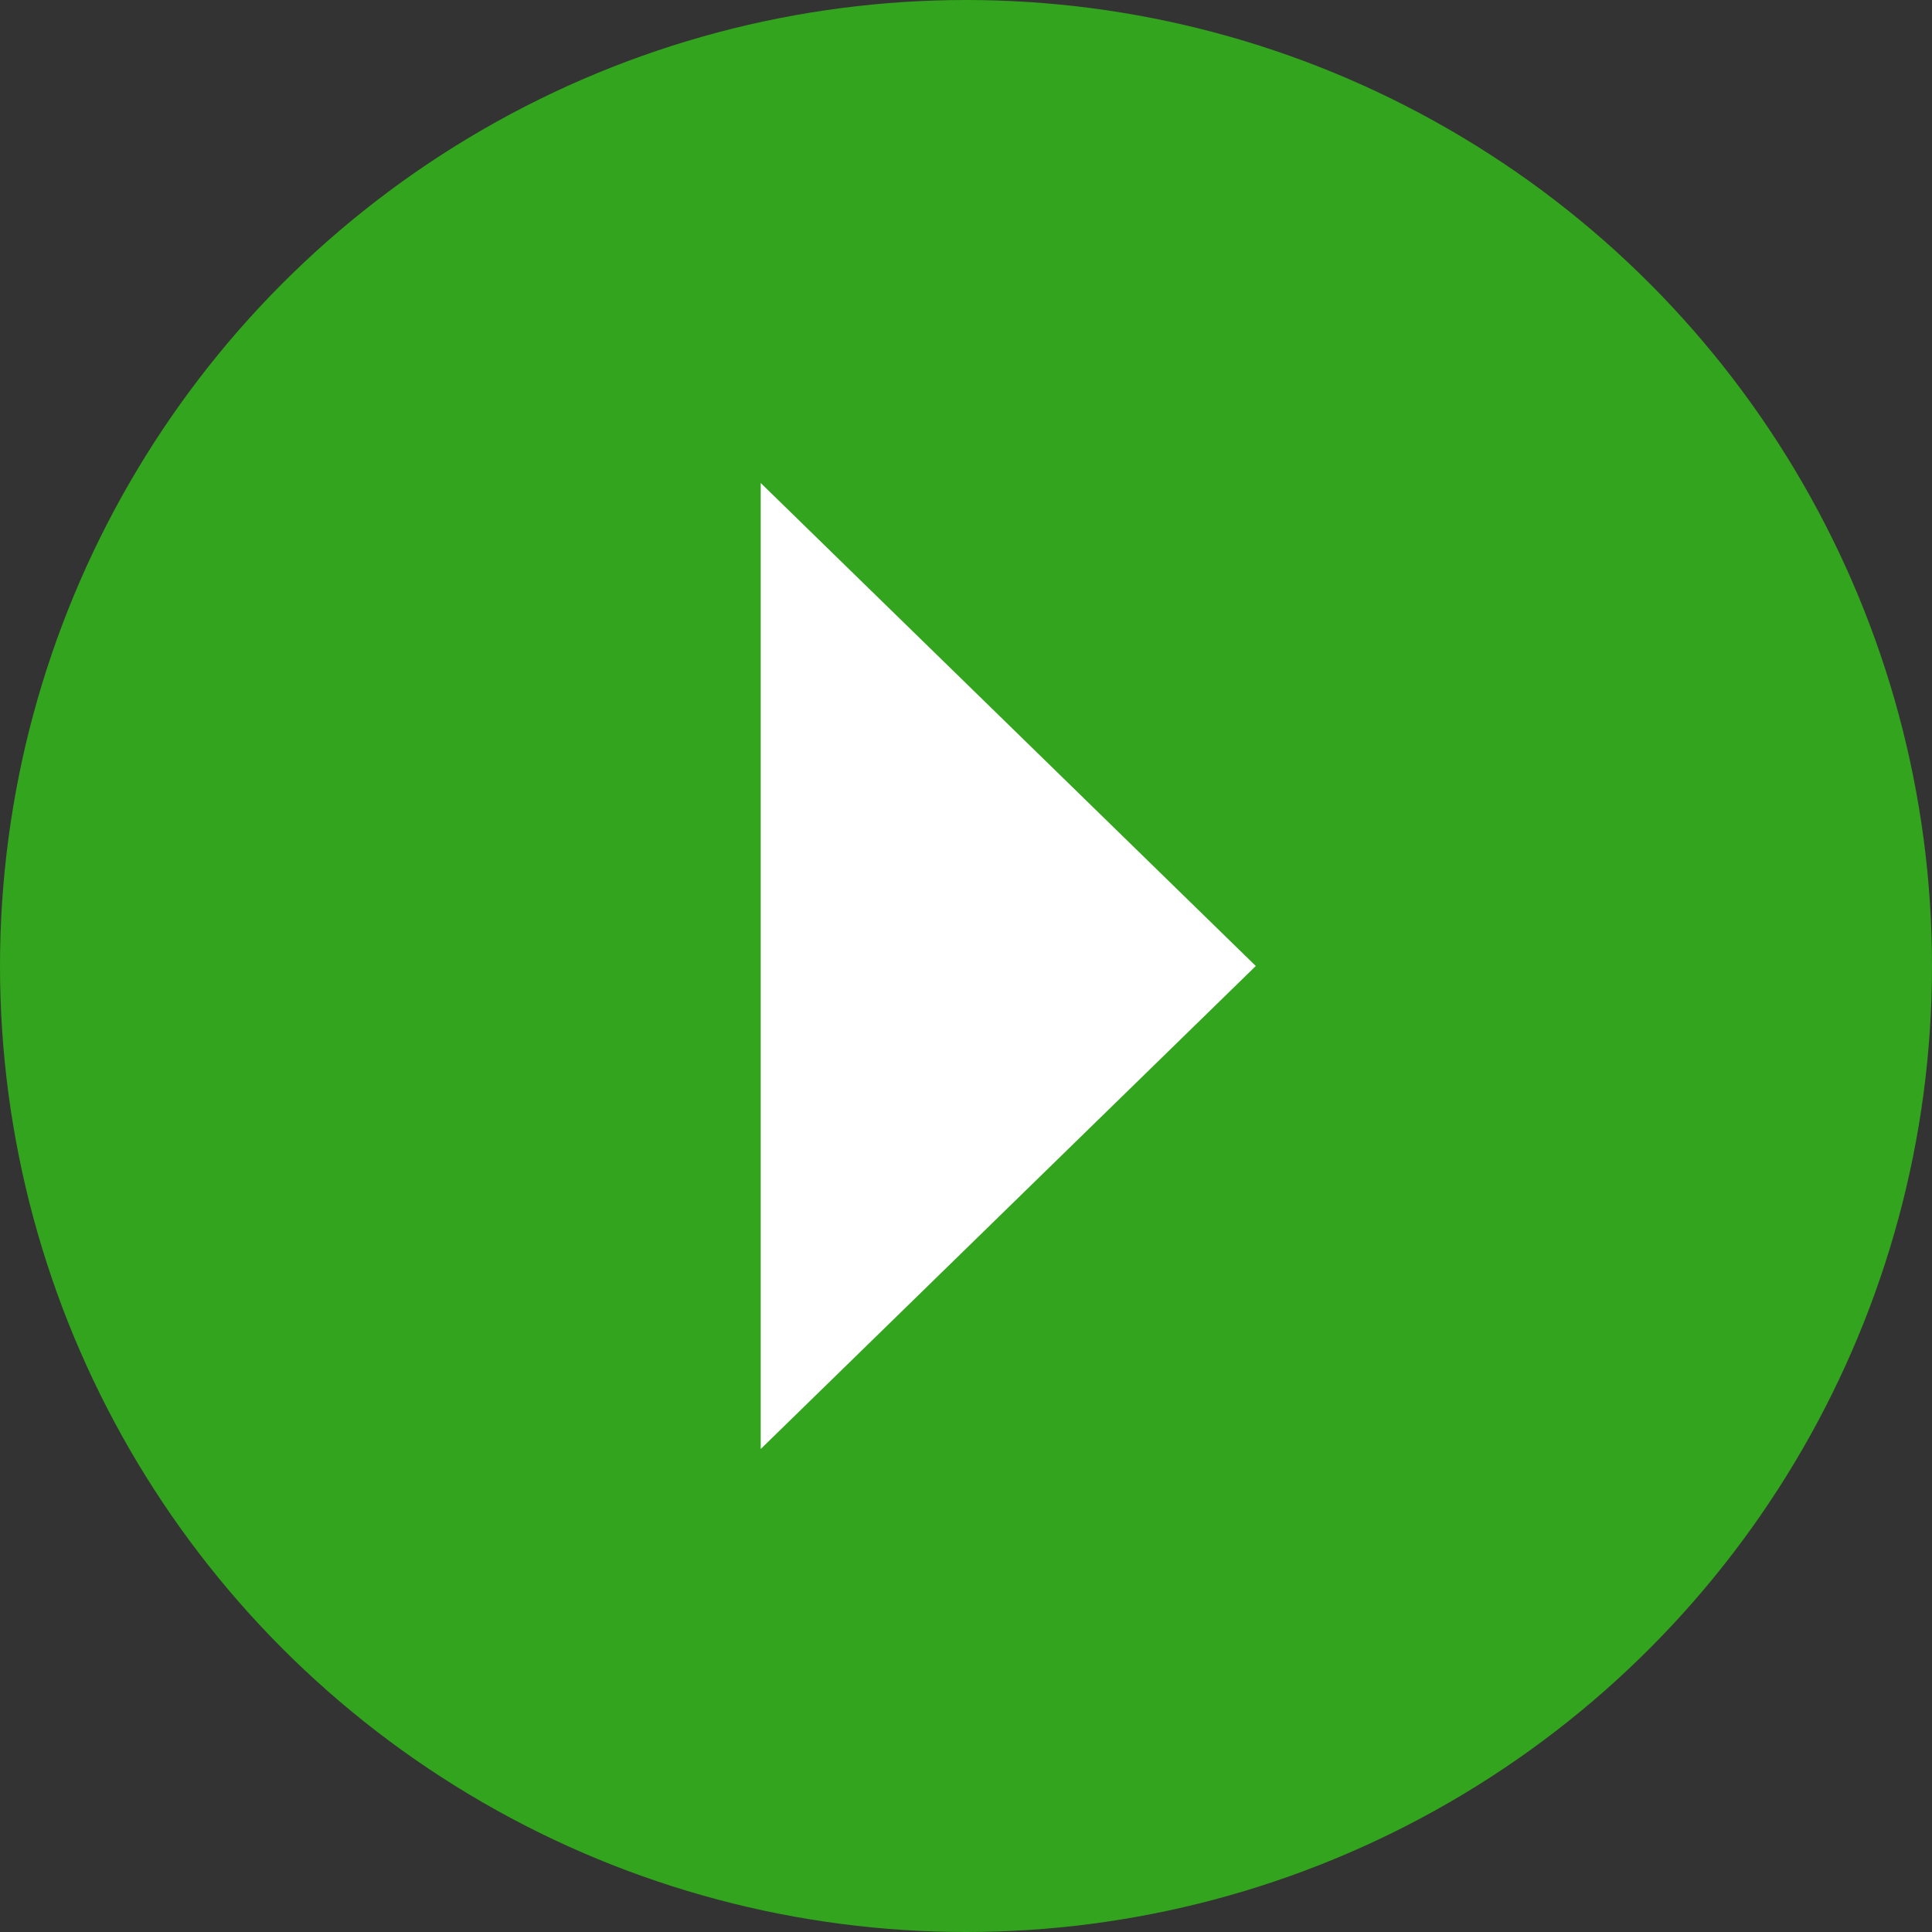
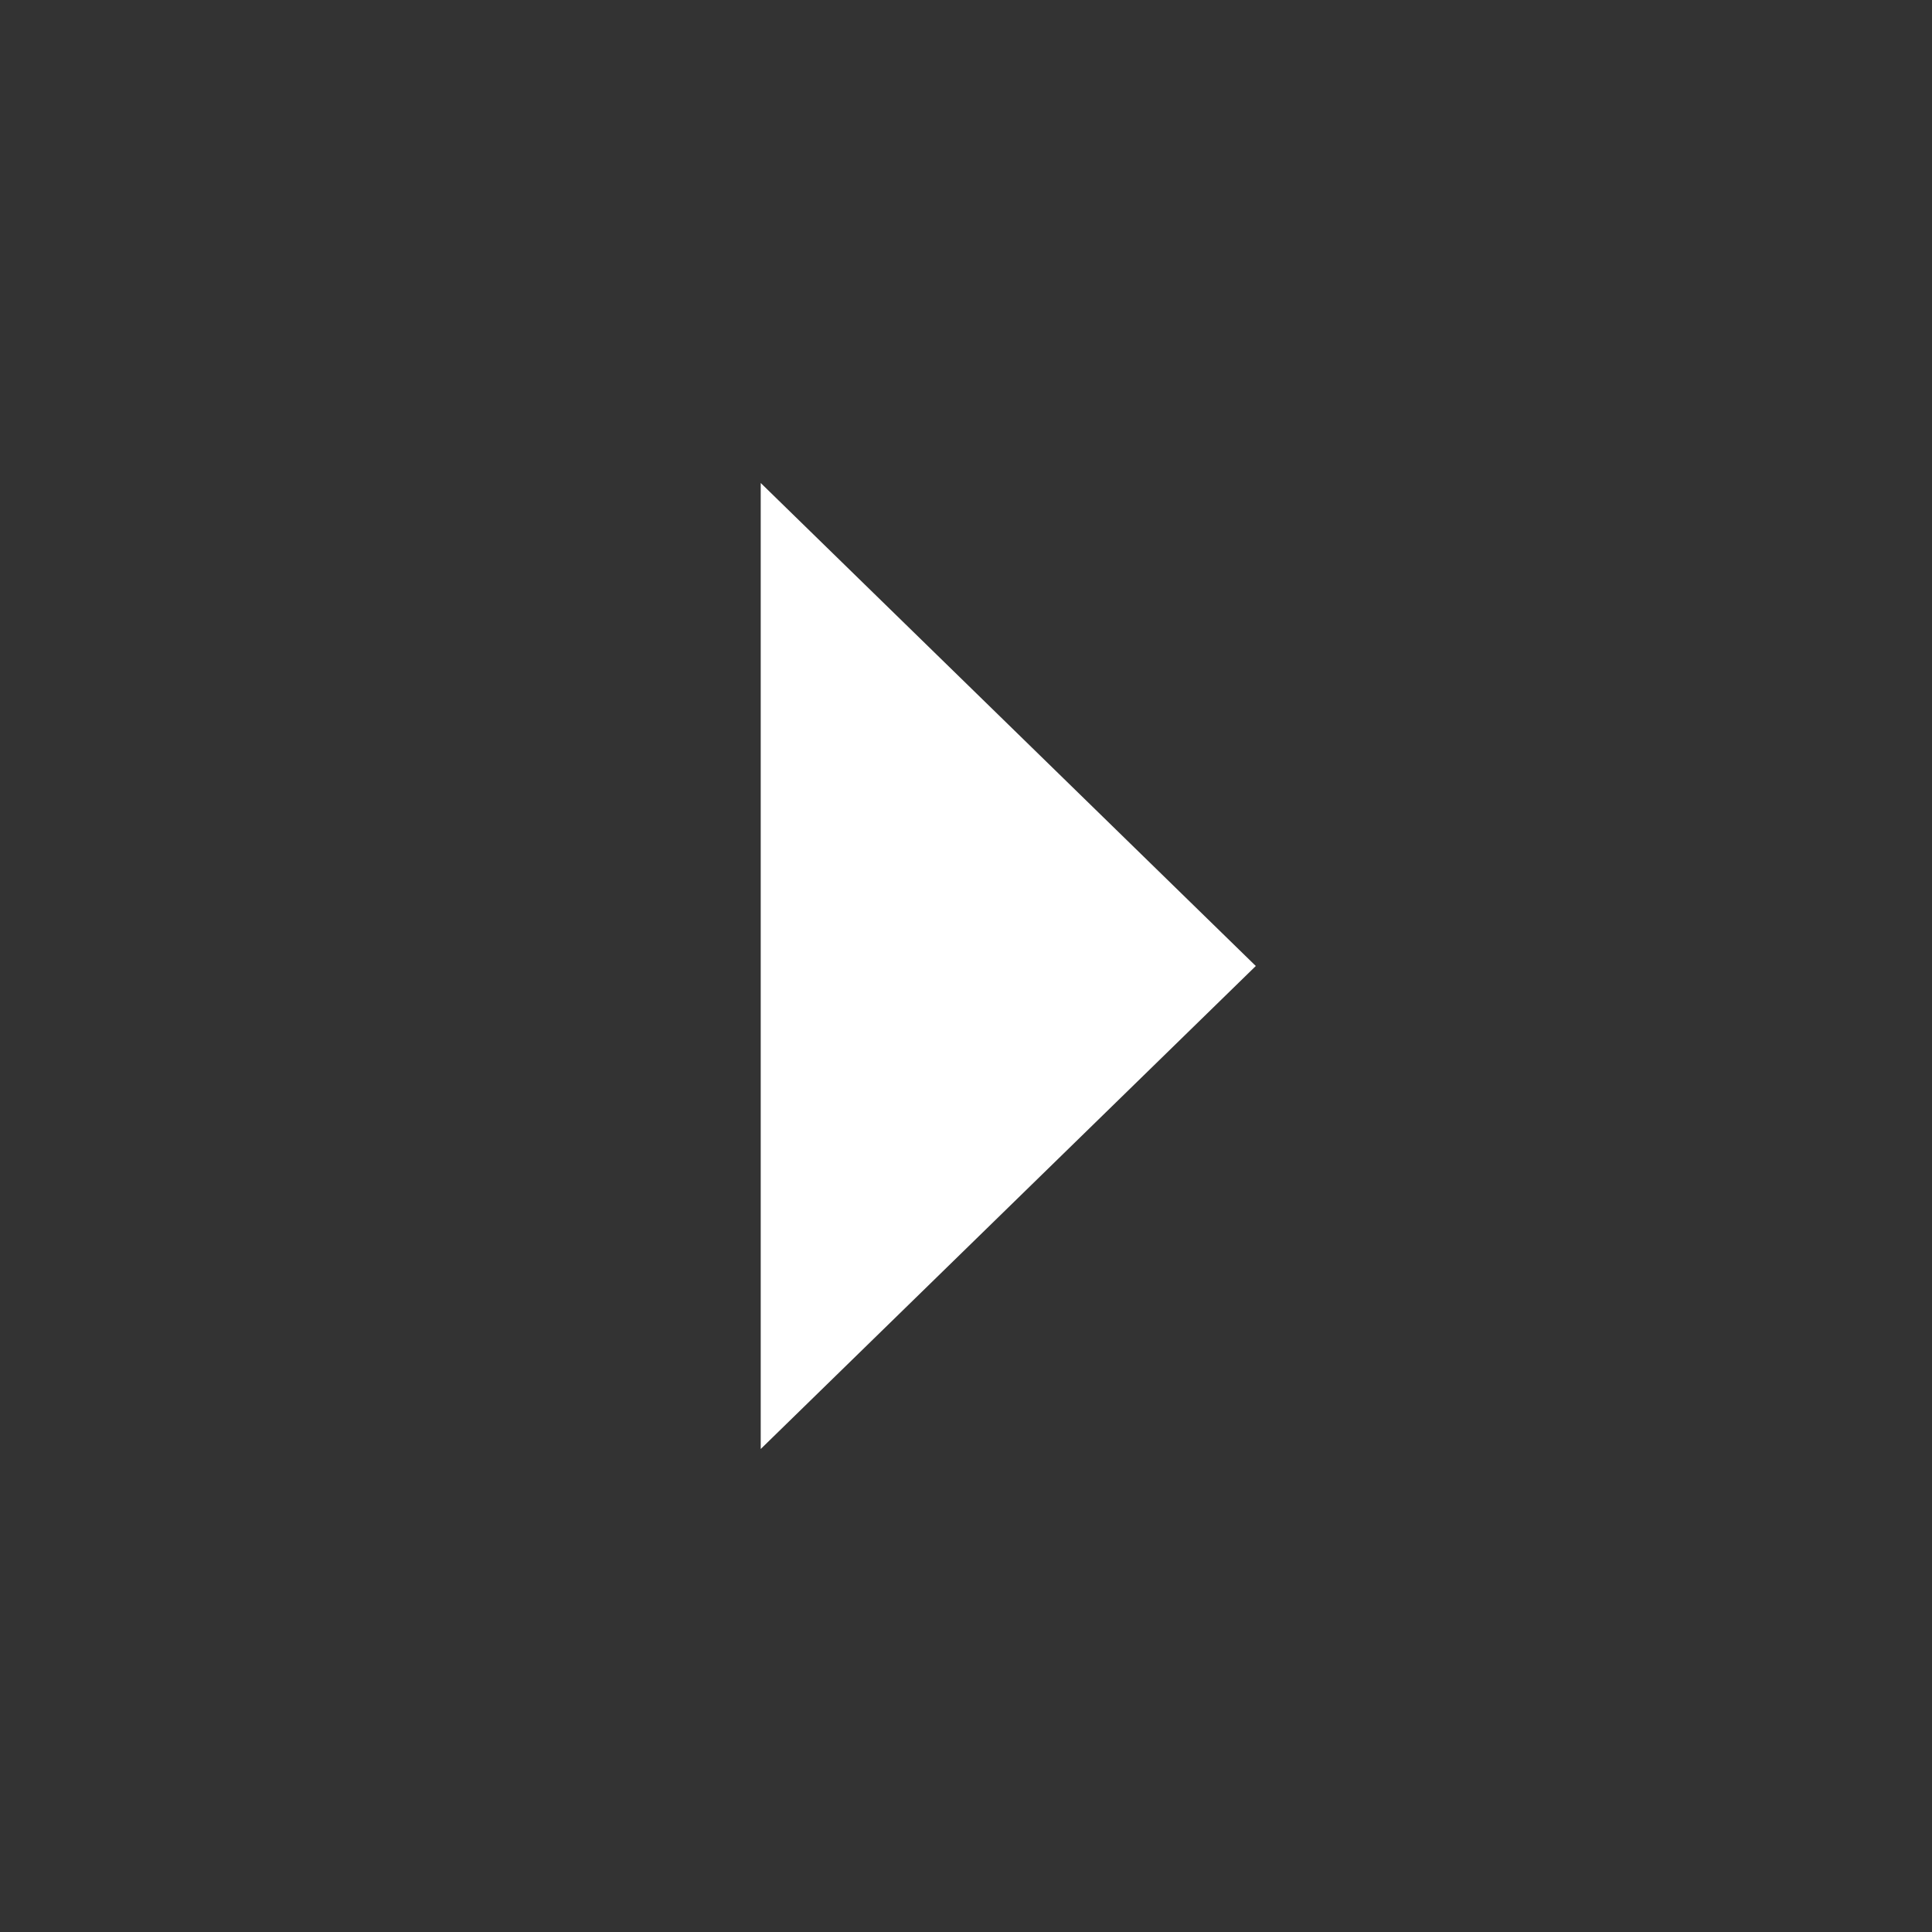
<svg xmlns="http://www.w3.org/2000/svg" version="1.1" id="レイヤー_1" x="0px" y="0px" viewBox="0 0 16 16" style="enable-background:new 0 0 16 16;" xml:space="preserve">
  <rect x="0" y="0" width="16" height="16" fill="#333333" stroke="none" />
  <style type="text/css">
	.st0{fill:#33A41D;}
	.st1{fill:#FFFFFF;}
</style>
  <title>icon_sidemenu_link</title>
  <g id="レイヤー_2_1_">
    <g id="テキスト_配置オブジェクト">
-       <circle class="st0" cx="8" cy="8" r="8" />
      <polygon class="st1" points="10.4,8 6.3,4 6.3,12   " />
    </g>
  </g>
</svg>